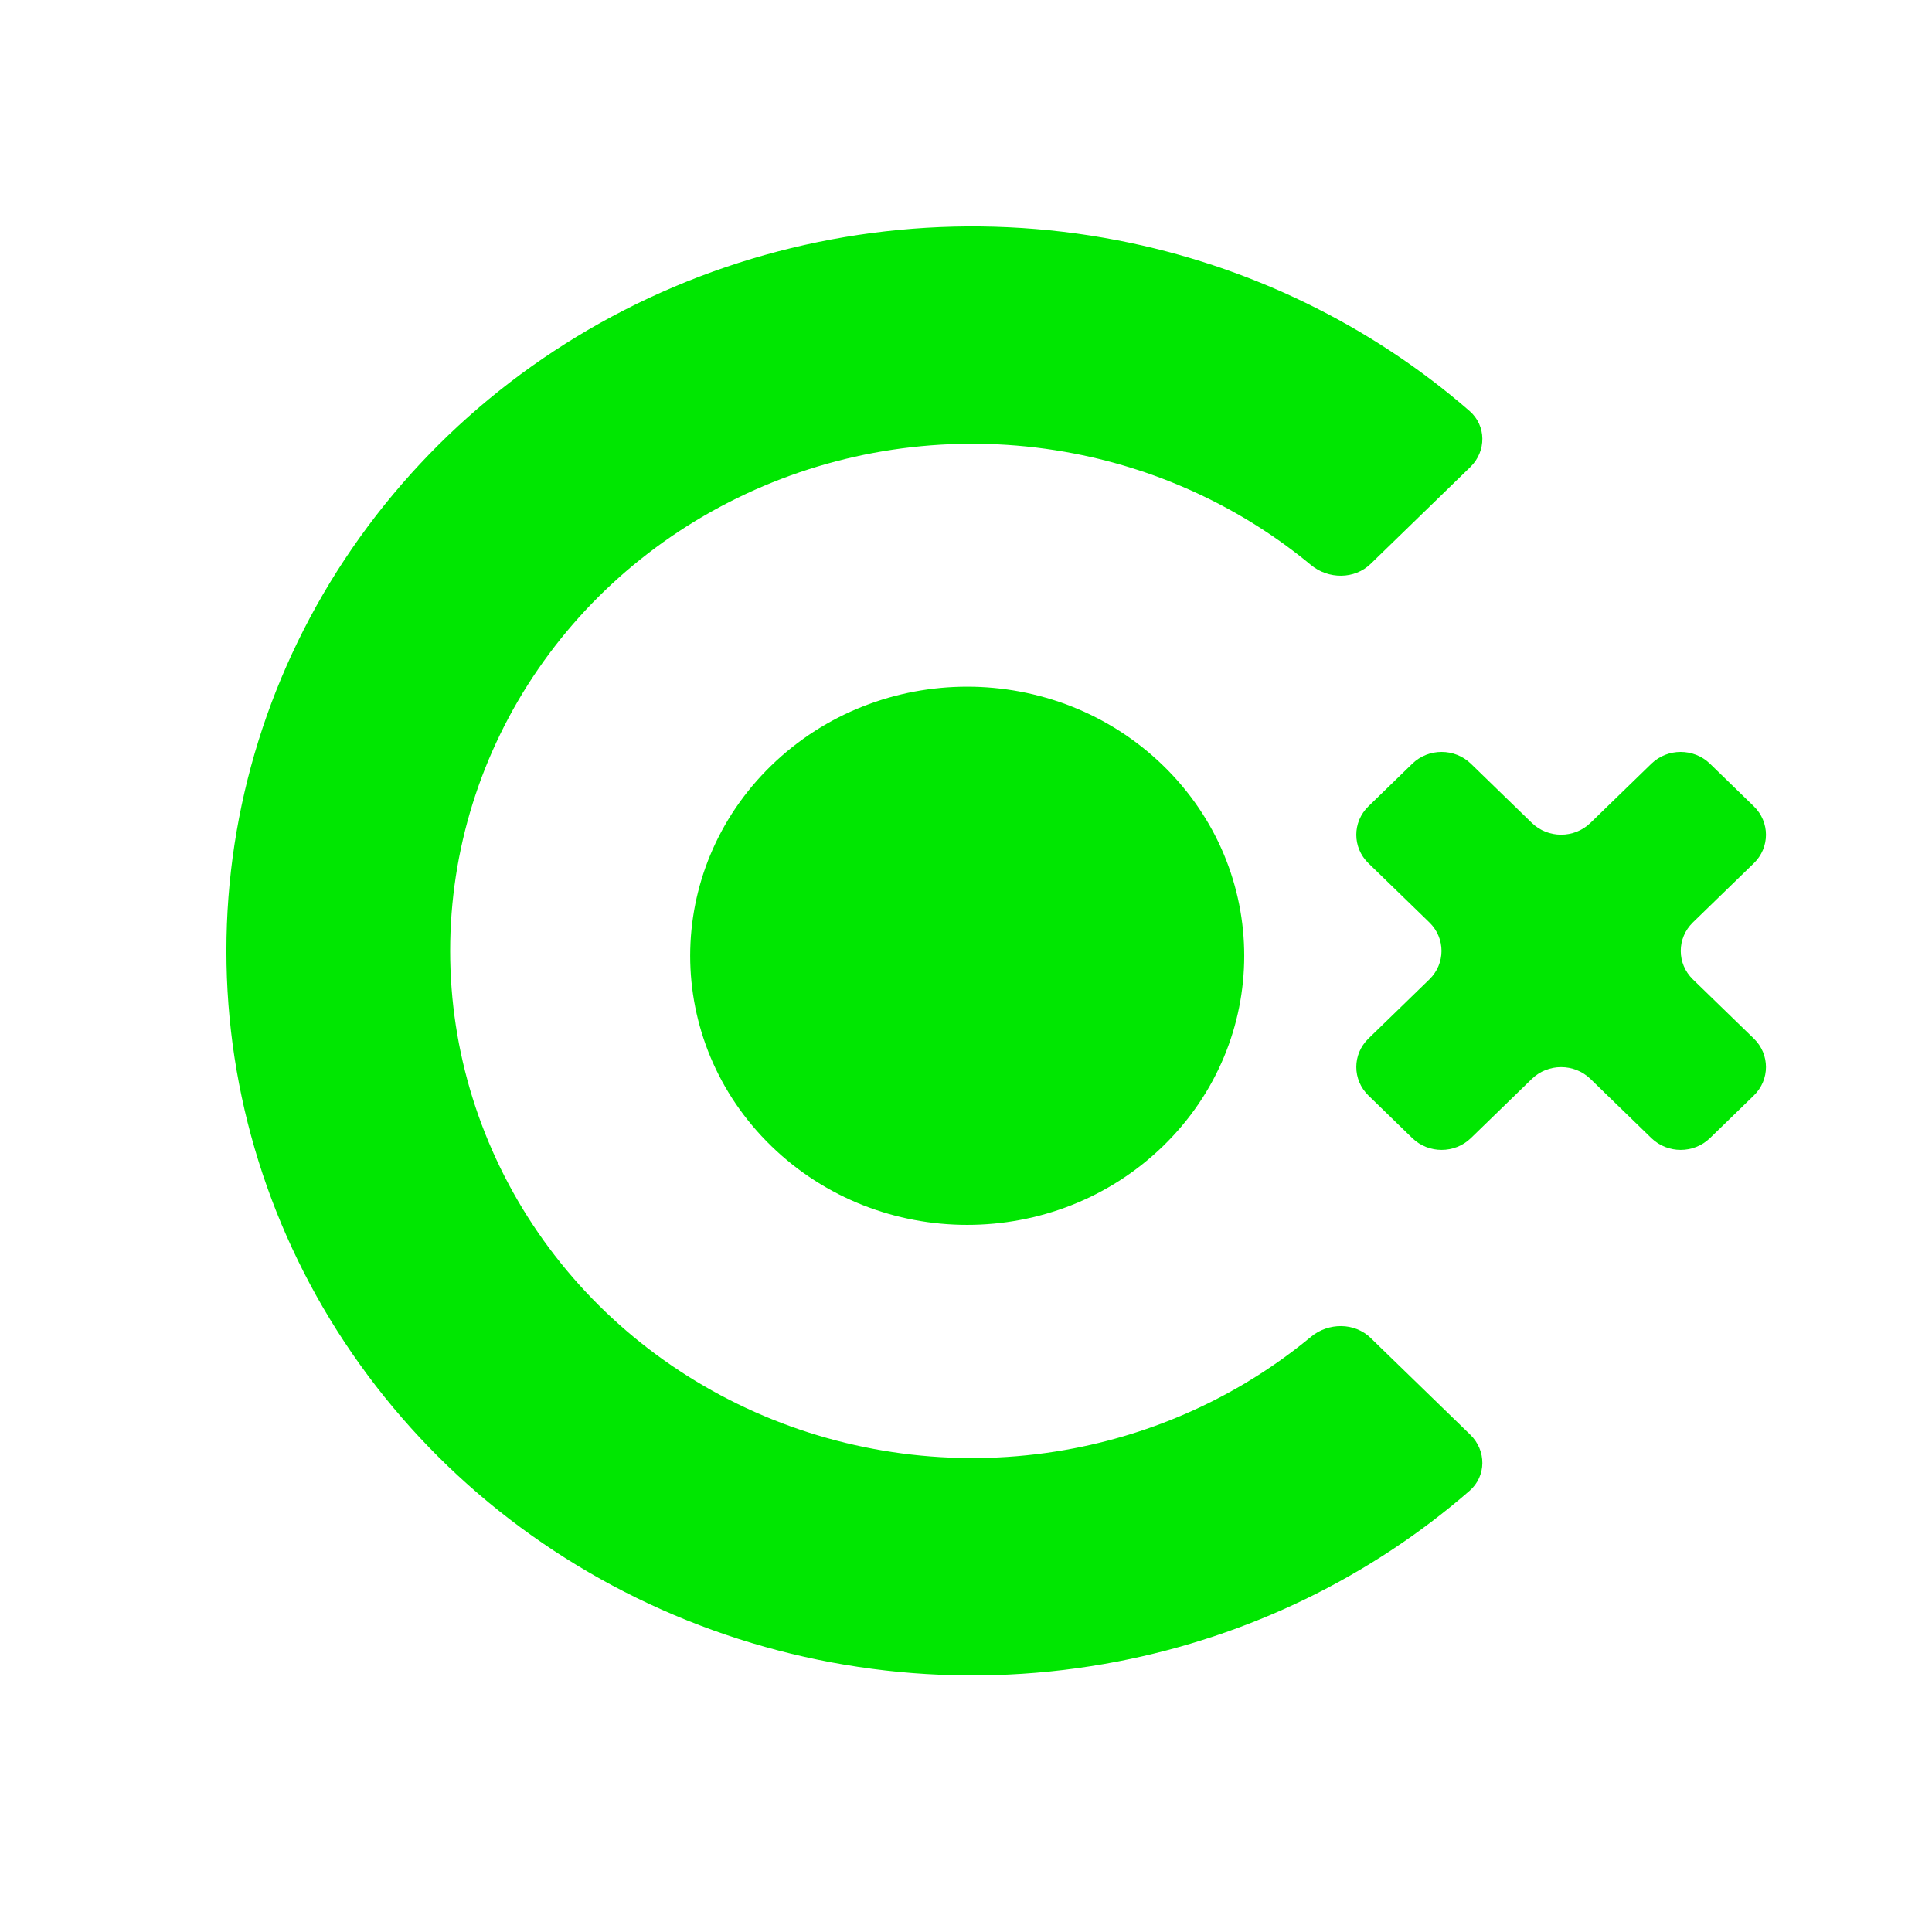
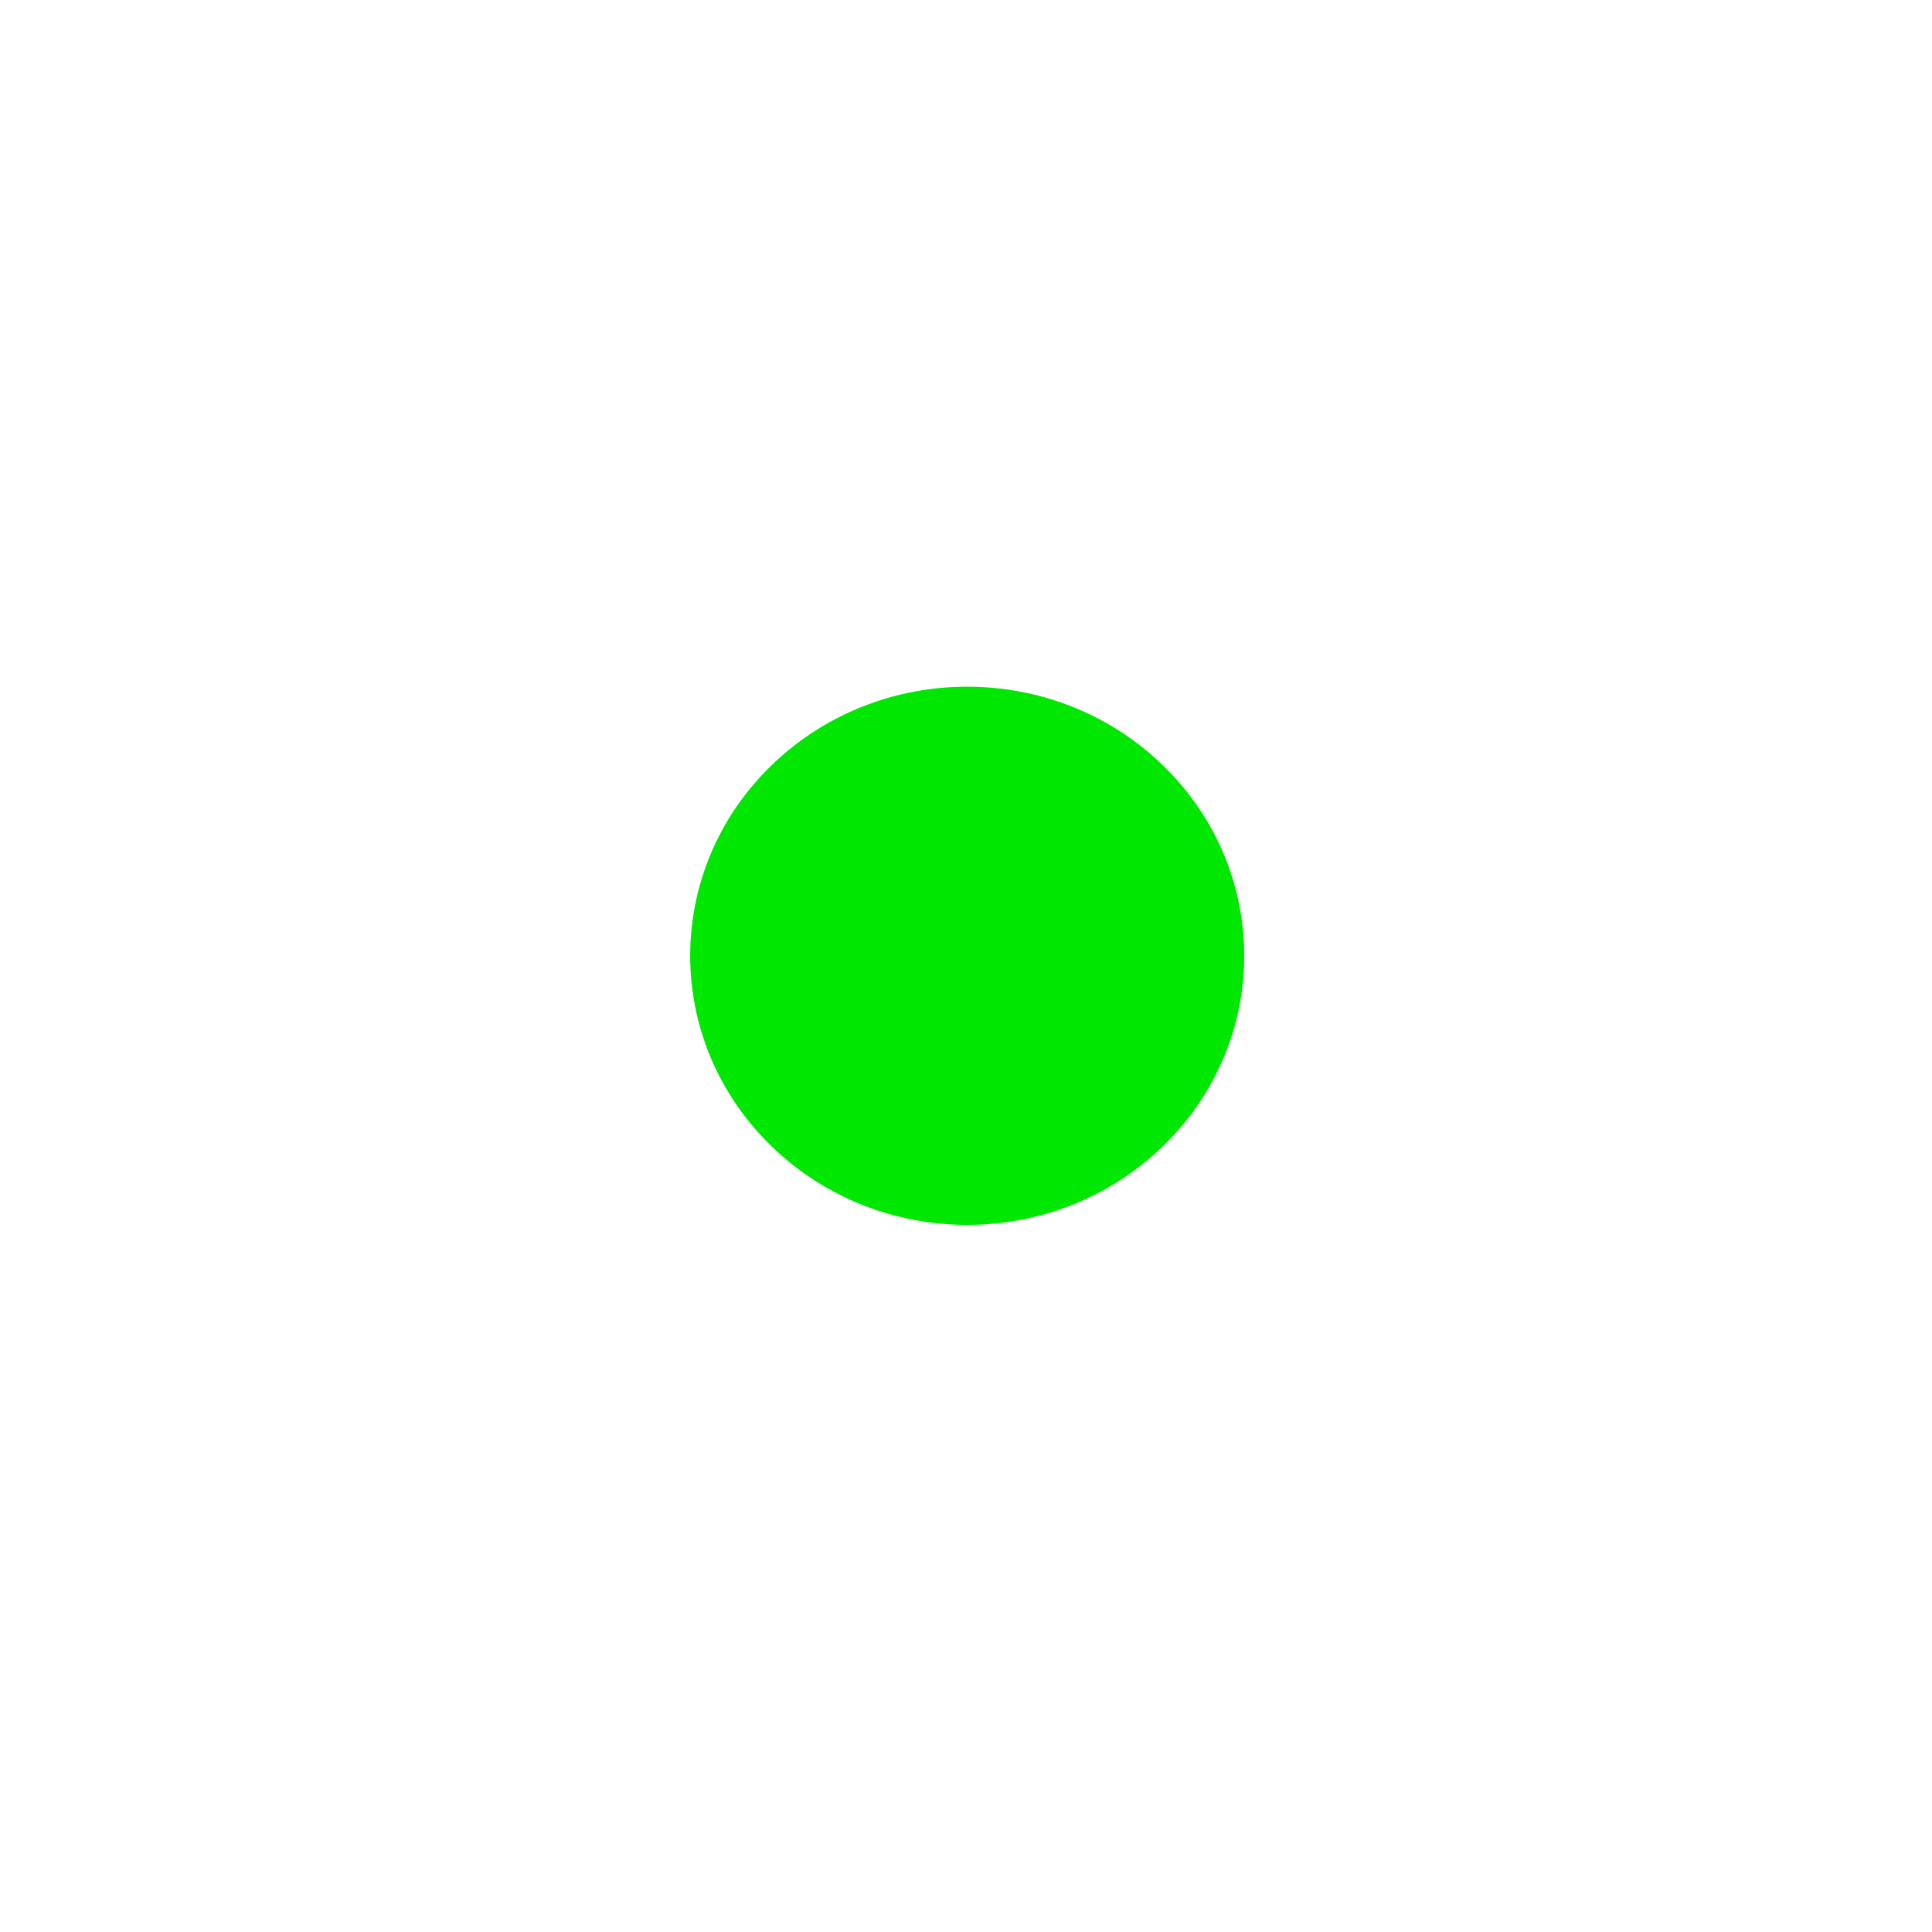
<svg xmlns="http://www.w3.org/2000/svg" width="128" height="128" viewBox="0 0 128 128" fill="none">
-   <path d="M97.411 95.055C98.483 96.097 98.488 97.791 97.358 98.773C90.783 104.488 82.738 108.399 74.052 110.078C64.467 111.93 54.532 110.979 45.503 107.346C36.474 103.713 28.757 97.561 23.328 89.667C17.898 81.774 15 72.493 15 63C15 53.507 17.898 44.226 23.328 36.333C28.757 28.439 36.474 22.287 45.503 18.654C54.532 15.021 64.467 14.07 74.052 15.922C82.738 17.601 90.783 21.512 97.358 27.227C98.488 28.209 98.483 29.903 97.411 30.945L90.811 37.356C89.739 38.397 88.008 38.388 86.854 37.432C82.37 33.718 76.97 31.168 71.16 30.046C64.451 28.749 57.496 29.415 51.176 31.958C44.856 34.501 39.454 38.807 35.653 44.333C31.852 49.858 29.824 56.355 29.824 63C29.824 69.645 31.852 76.142 35.653 81.667C39.454 87.193 44.856 91.499 51.176 94.042C57.496 96.585 64.451 97.251 71.16 95.954C76.97 94.832 82.37 92.282 86.854 88.568C88.008 87.612 89.739 87.603 90.811 88.644L97.411 95.055Z" fill="#00E701" />
-   <path d="M109.408 75.402C110.48 76.443 112.218 76.443 113.29 75.402L116.196 72.579C117.268 71.537 117.268 69.849 116.196 68.808L112.158 64.886C111.086 63.844 111.086 62.156 112.158 61.114L116.196 57.192C117.268 56.151 117.268 54.462 116.196 53.421L113.29 50.598C112.218 49.557 110.48 49.557 109.408 50.598L105.37 54.52C104.298 55.562 102.56 55.562 101.488 54.52L97.45 50.598C96.378 49.557 94.64 49.557 93.568 50.598L90.662 53.421C89.59 54.462 89.59 56.151 90.662 57.192L94.7 61.114C95.772 62.156 95.772 63.844 94.7 64.886L90.662 68.808C89.59 69.849 89.59 71.537 90.662 72.579L93.568 75.402C94.64 76.443 96.378 76.443 97.45 75.402L101.488 71.48C102.56 70.439 104.298 70.439 105.37 71.48L109.408 75.402Z" fill="#00E701" />
  <path d="M51.102 75.93C43.934 68.967 43.934 57.679 51.102 50.717C58.269 43.754 69.89 43.754 77.057 50.717C84.225 57.679 84.225 68.967 77.057 75.93C69.89 82.892 58.269 82.892 51.102 75.93Z" fill="#00E701" />
</svg>